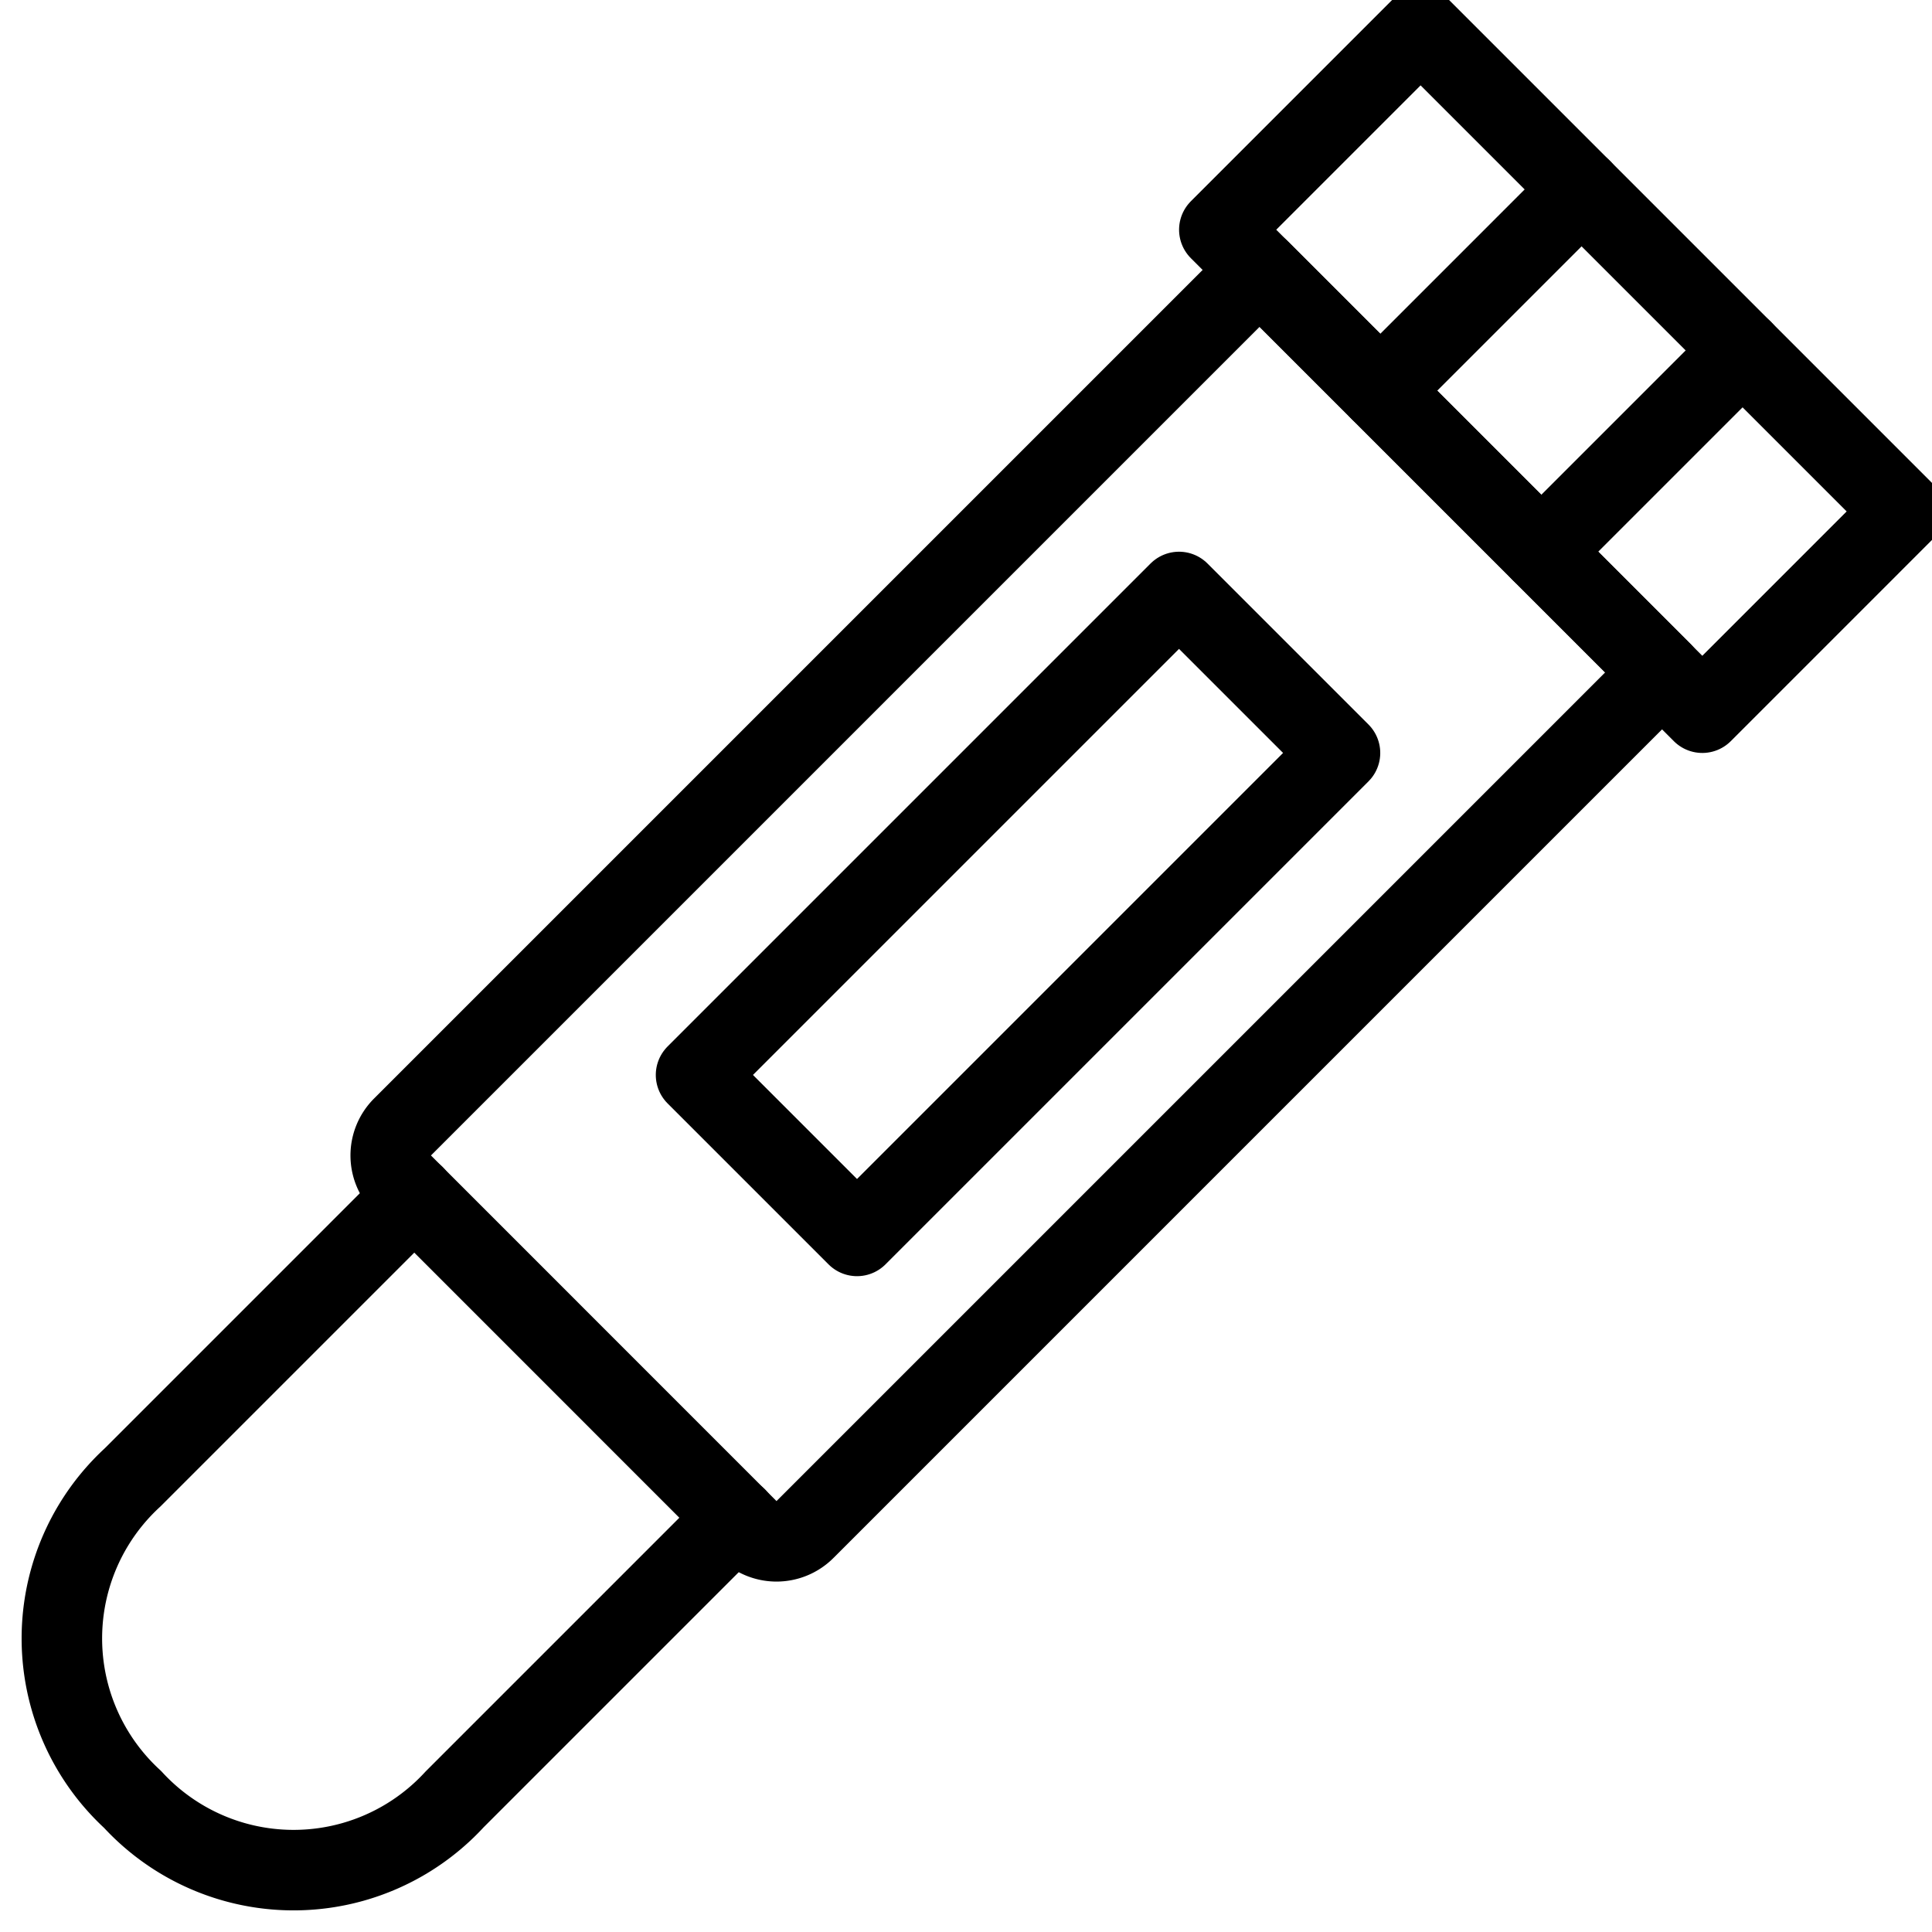
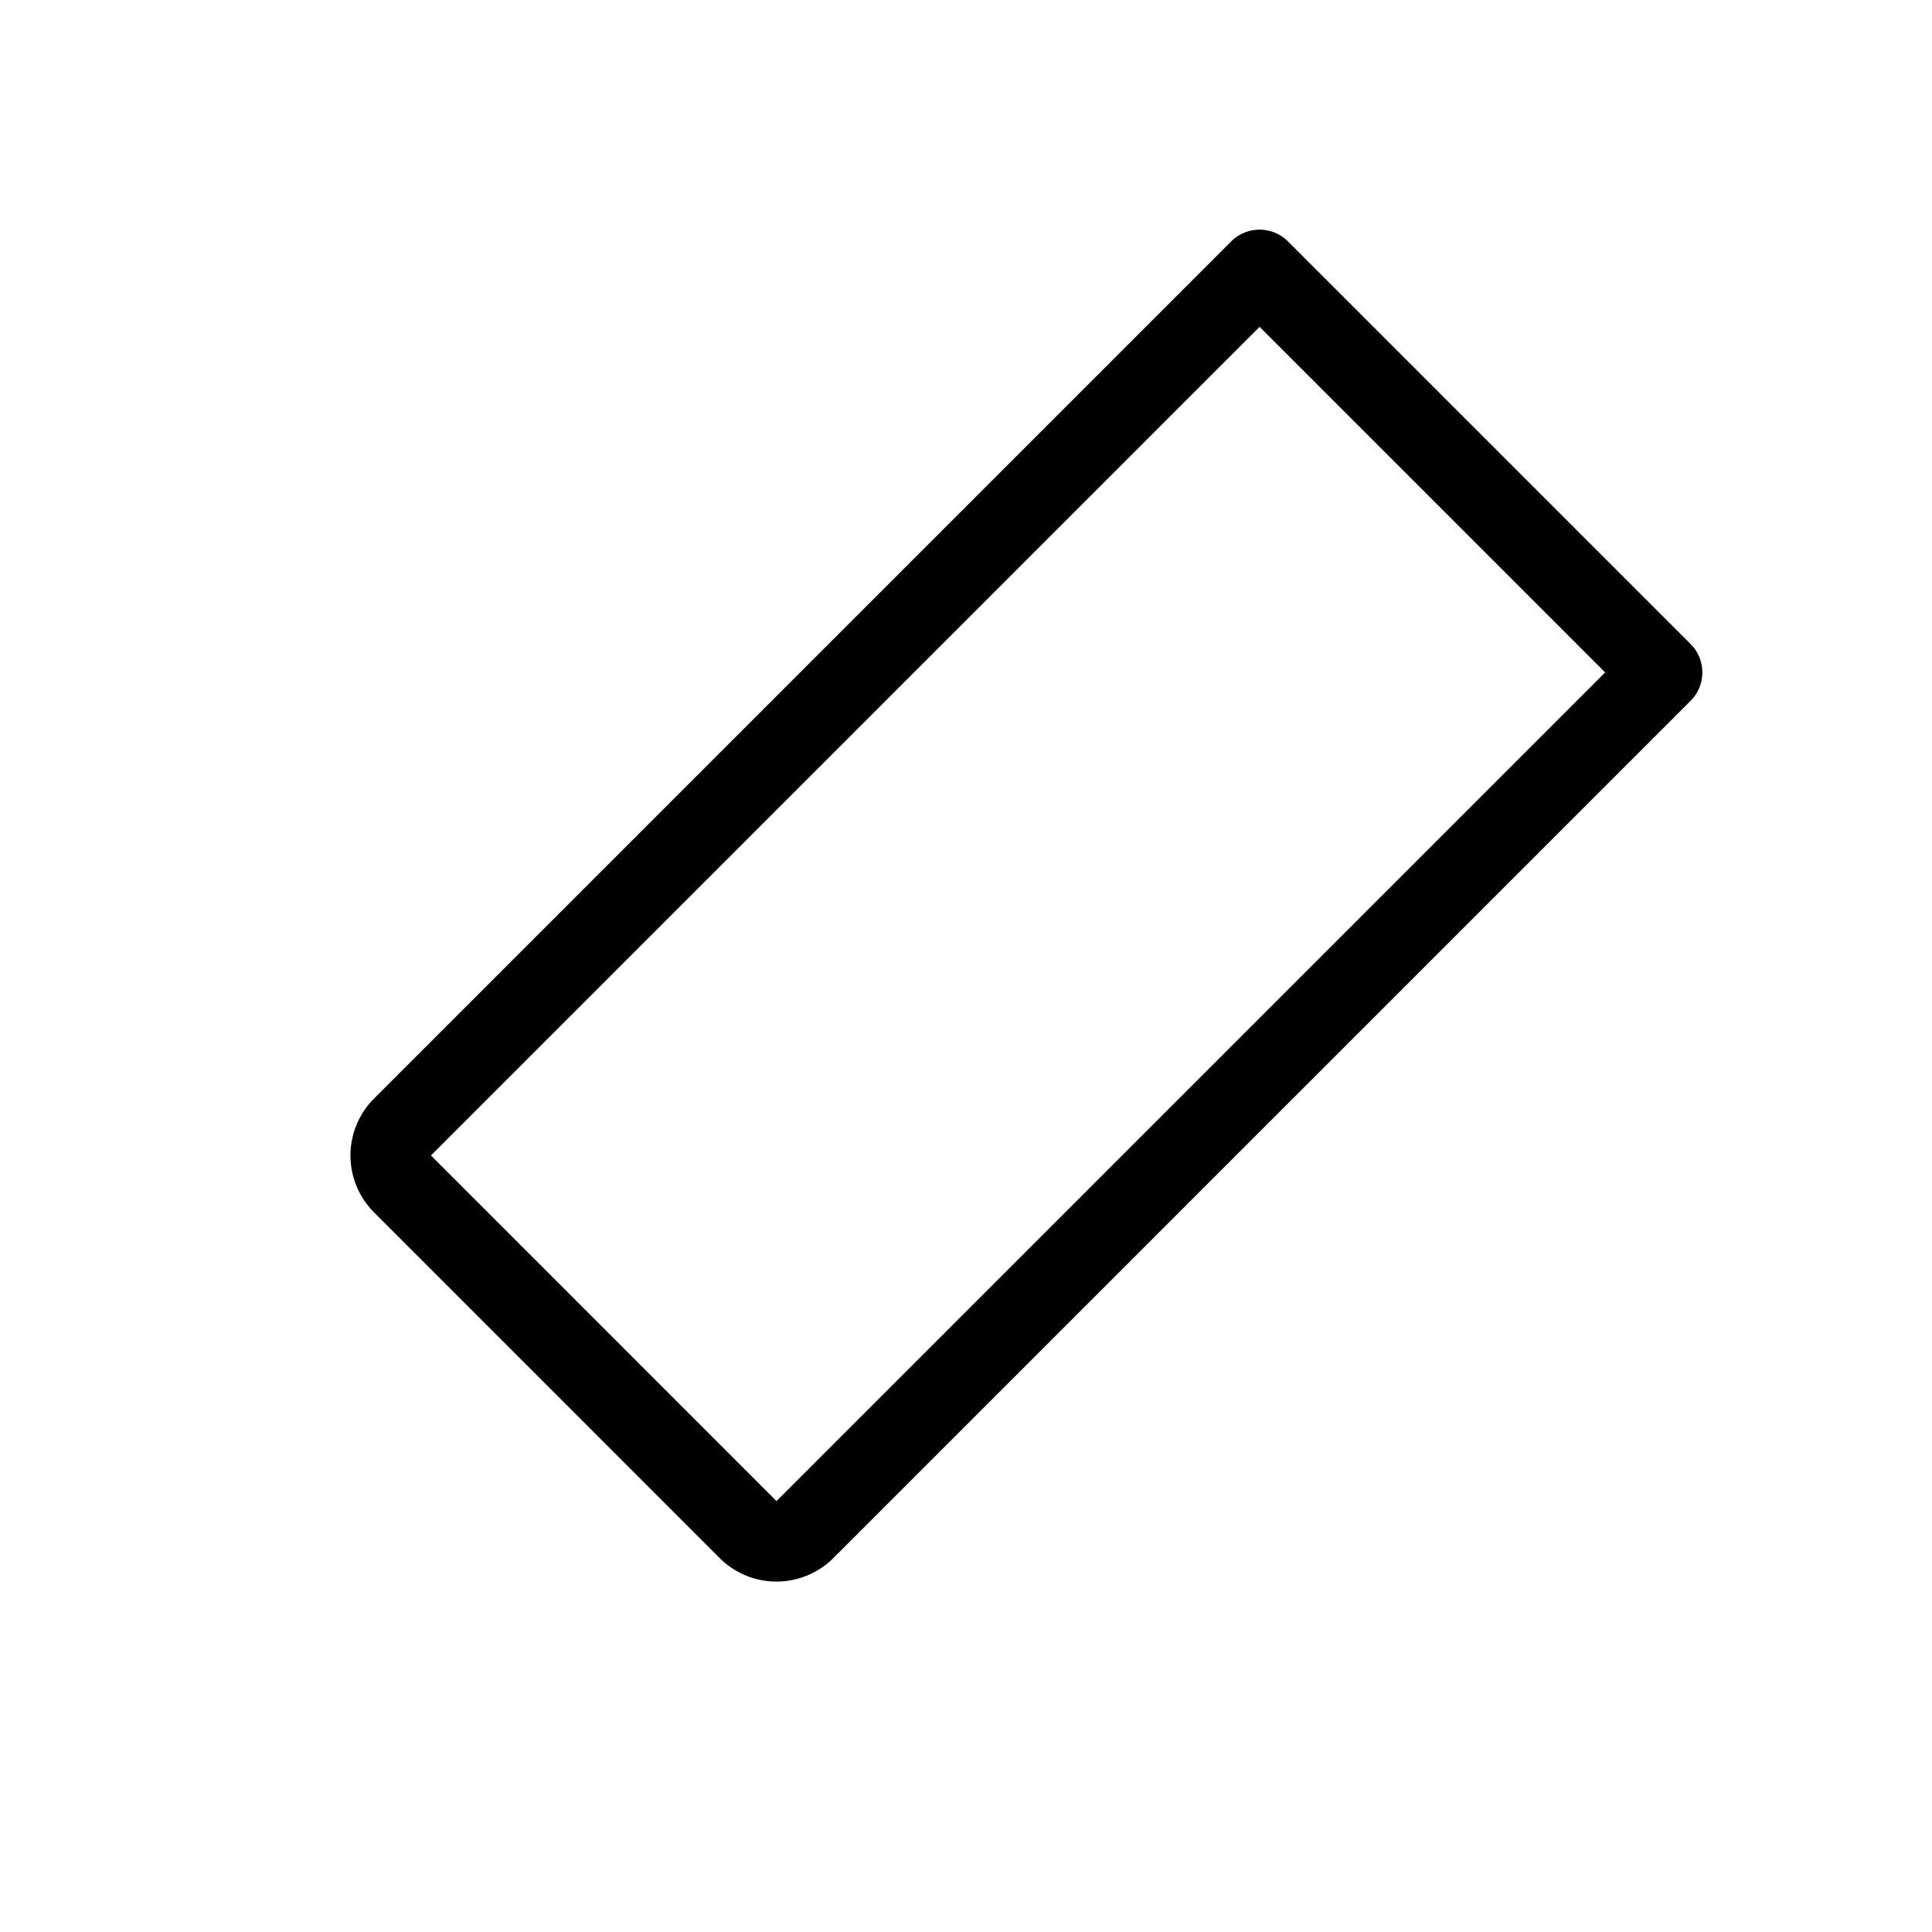
<svg xmlns="http://www.w3.org/2000/svg" viewBox="0 0 24 24">
  <g transform="matrix(1,0,0,1,0,0)">
-     <path d="M17.629 0.361 L21.165 0.361 L21.165 8.846 L17.629 8.846 Z" fill="none" stroke="#000000" stroke-linecap="round" stroke-linejoin="round" transform="translate(2.426 15.064) rotate(-45)" />
    <path d="M15.647,3.353l5,5L10,19a.5.5,0,0,1-.708,0L5,14.707A.5.5,0,0,1,5,14Z" fill="none" stroke="#000000" stroke-linecap="round" stroke-linejoin="round" />
-     <path d="M9.147,18.853l-3.5,3.5a2.716,2.716,0,0,1-4,0,2.716,2.716,0,0,1,0-4l3.5-3.5" fill="none" stroke="#000000" stroke-linecap="round" stroke-linejoin="round" />
-     <path d="M8.404 9.939 L16.889 9.939 L16.889 12.767 L8.404 12.767 Z" fill="none" stroke="#000000" stroke-linecap="round" stroke-linejoin="round" transform="translate(-4.324 12.268) rotate(-45)" />
-     <path d="M17.147 4.853L19.647 2.353" fill="none" stroke="#000000" stroke-linecap="round" stroke-linejoin="round" />
-     <path d="M19.147 6.853L21.647 4.353" fill="none" stroke="#000000" stroke-linecap="round" stroke-linejoin="round" />
  </g>
</svg>